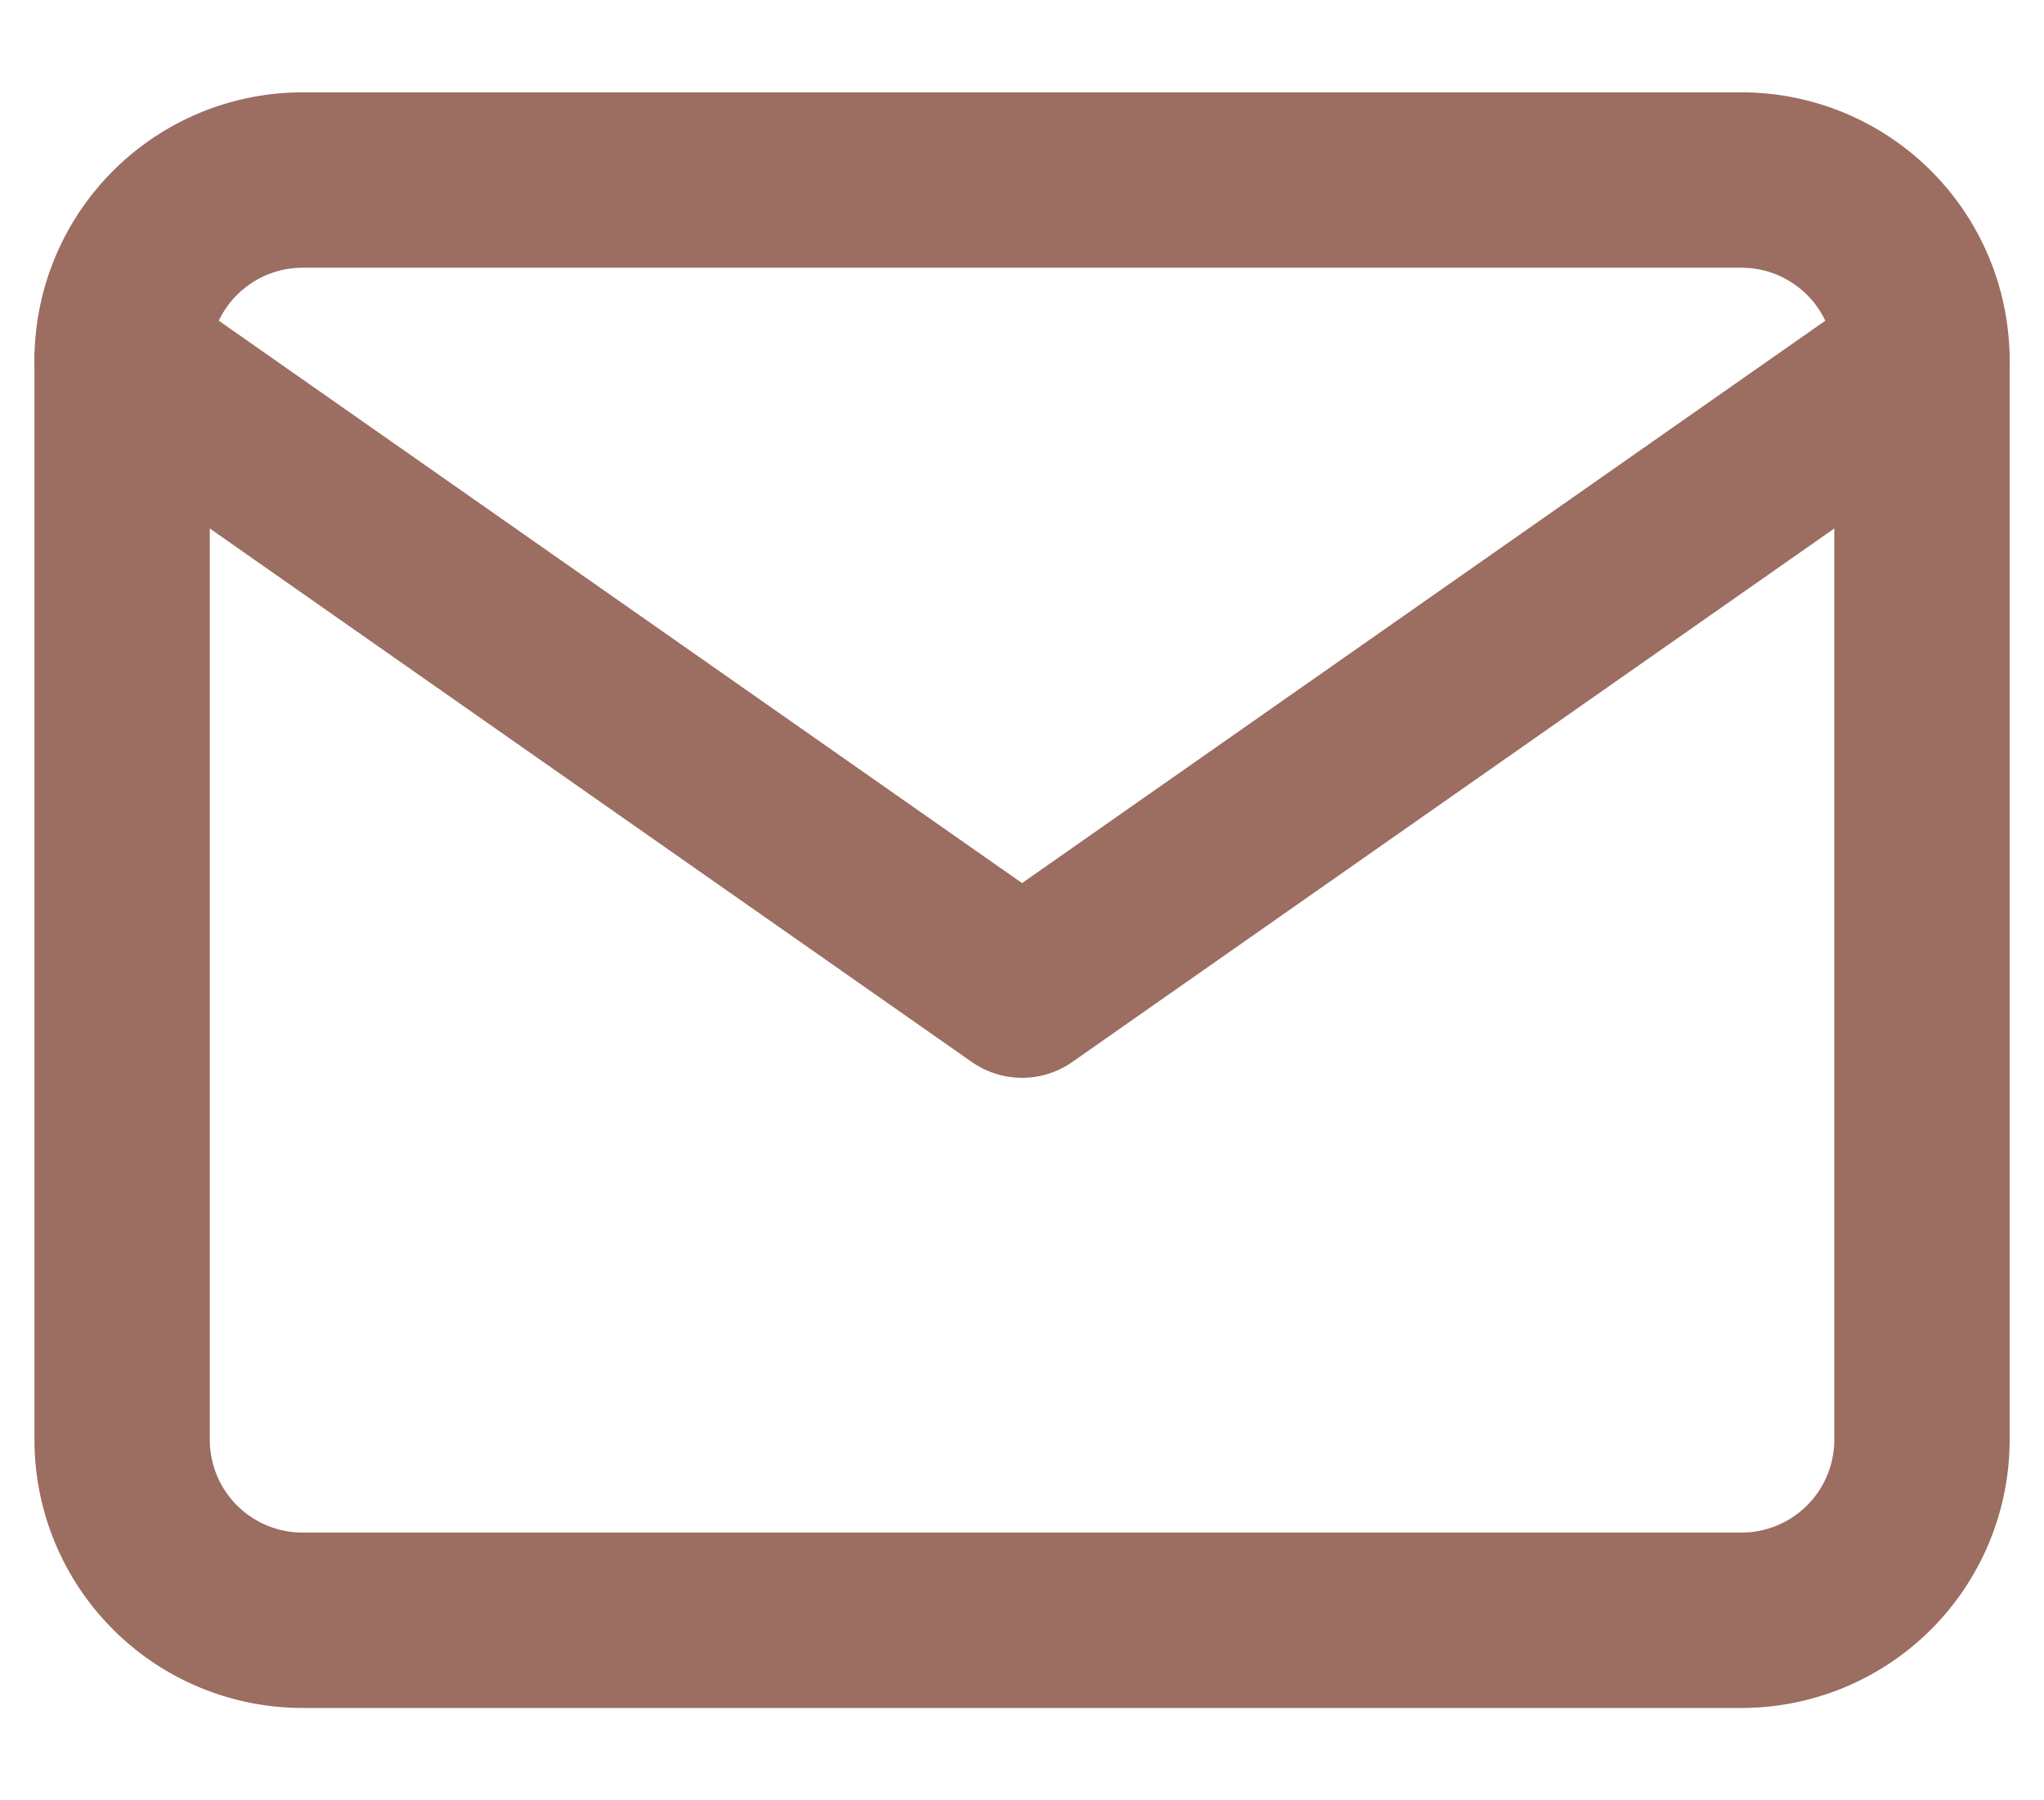
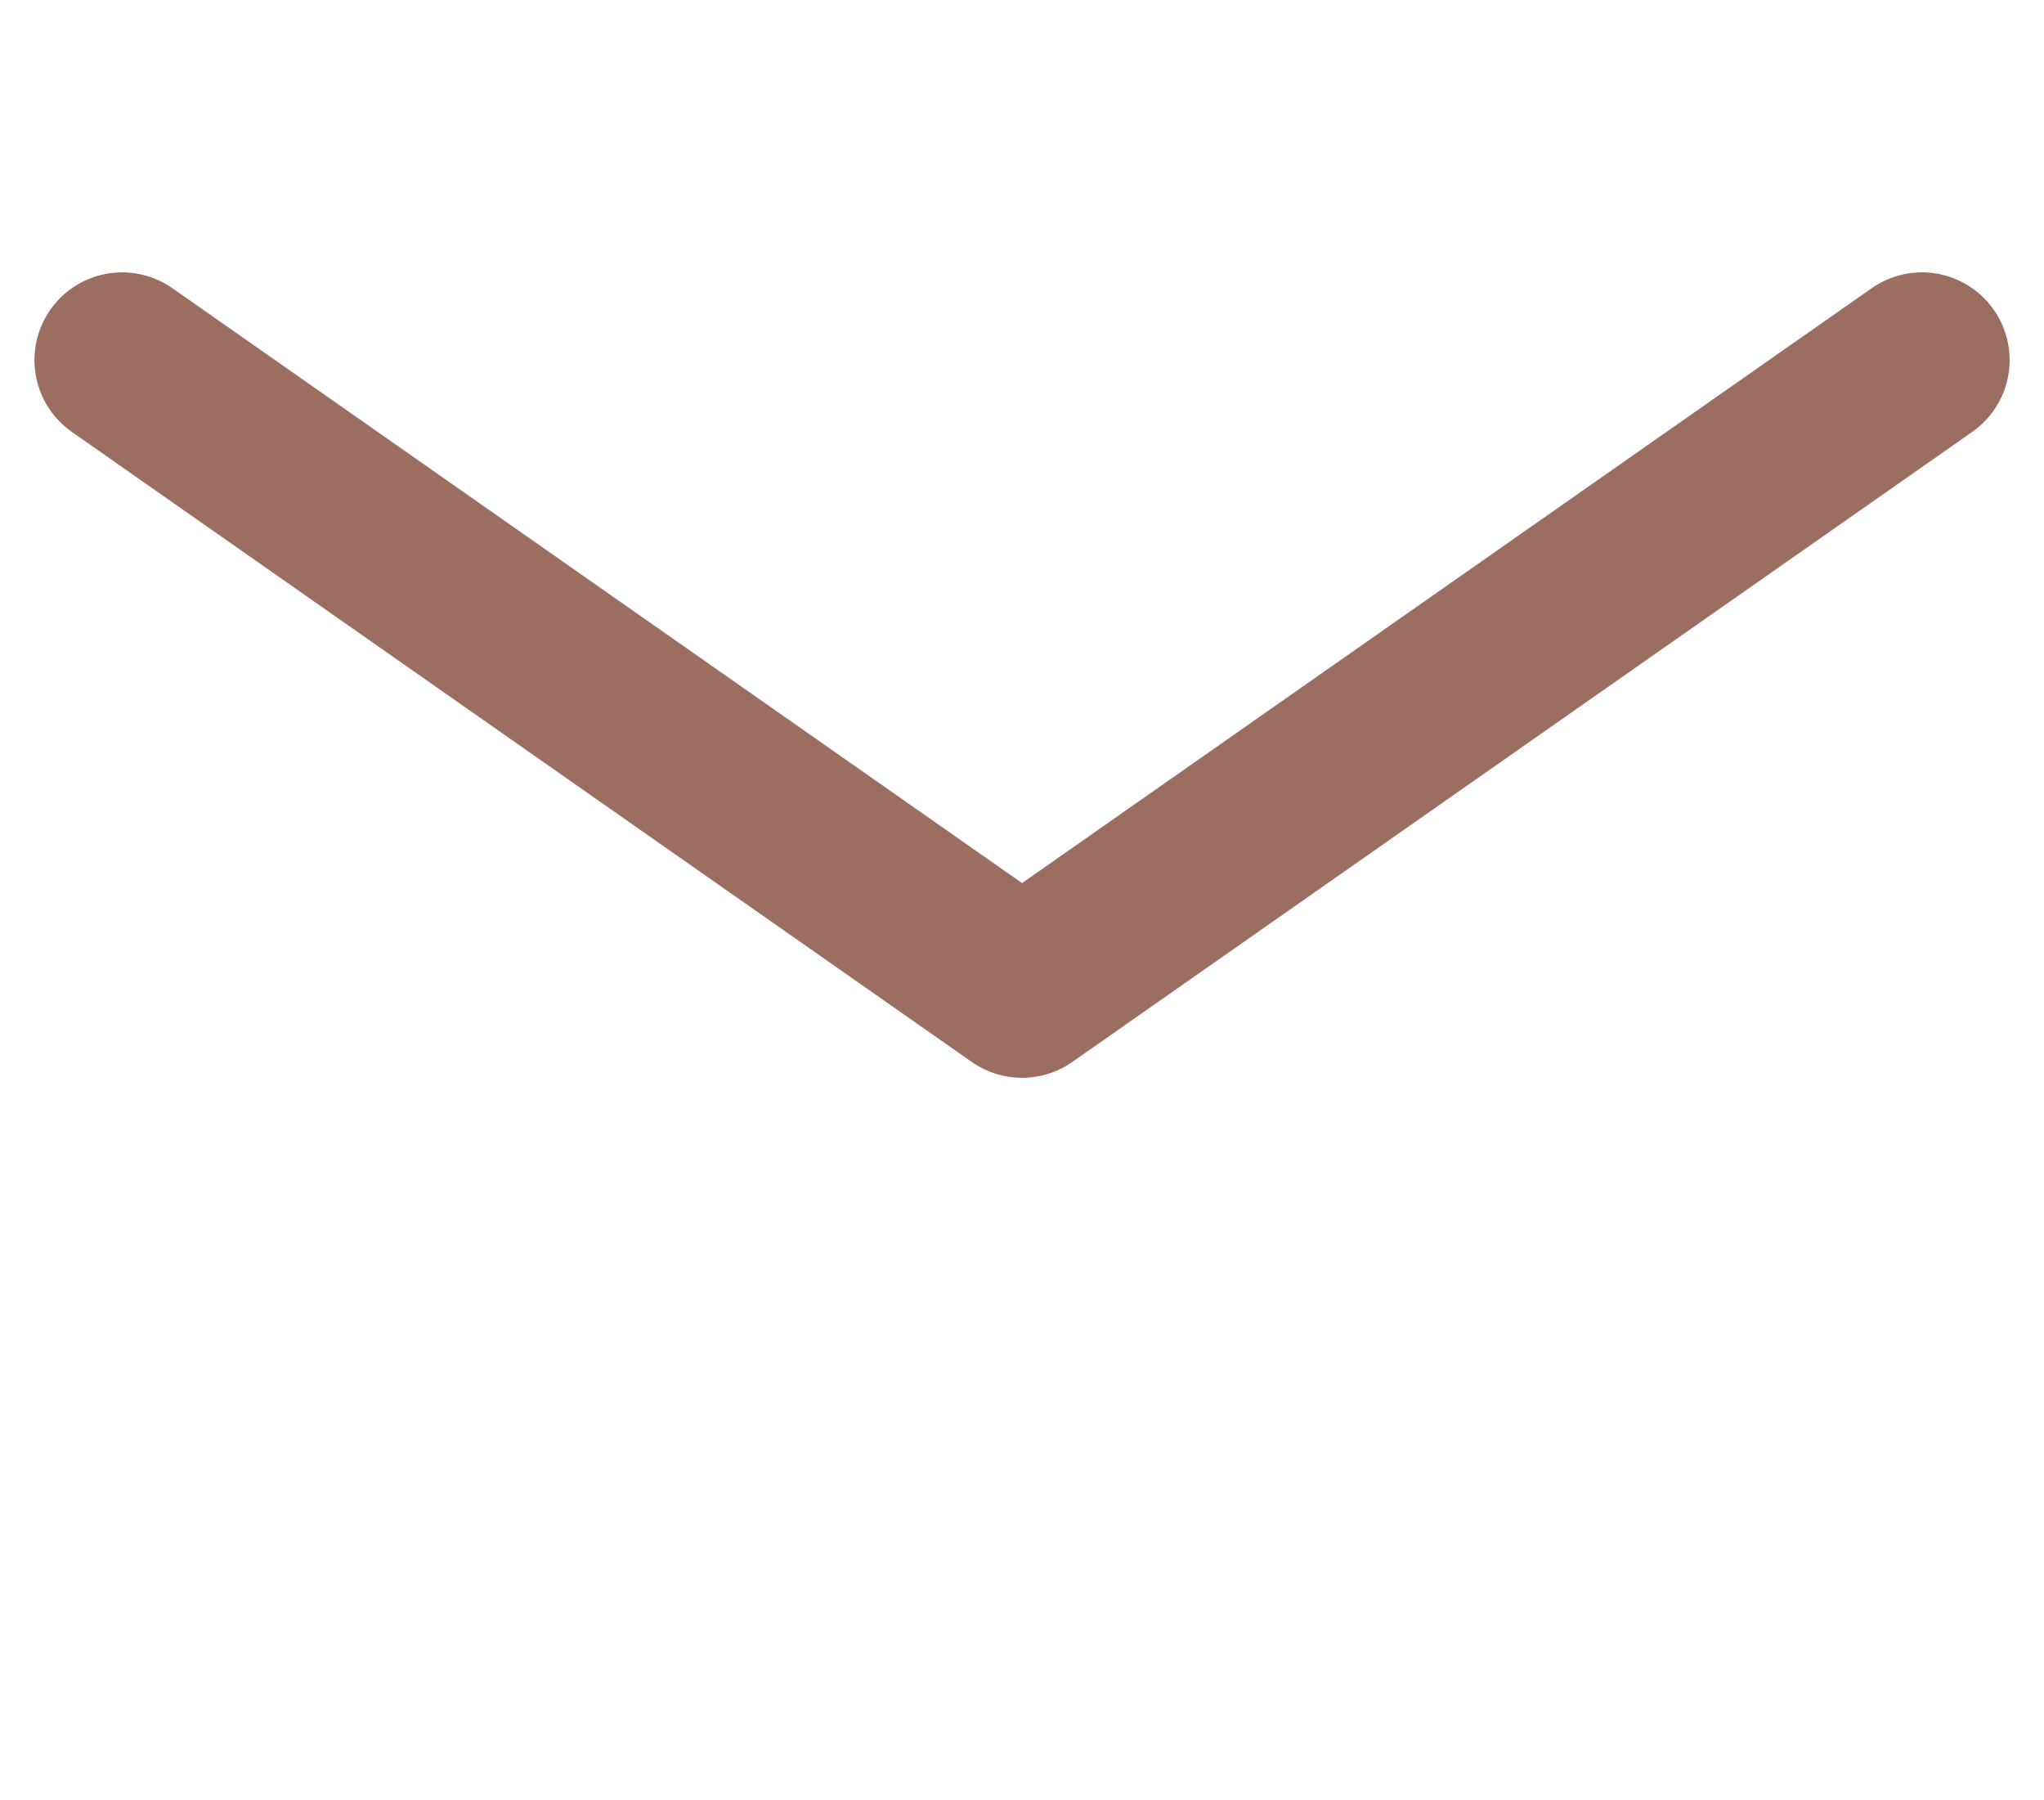
<svg xmlns="http://www.w3.org/2000/svg" width="23.315" height="20.53" viewBox="0 0 23.315 20.53">
  <g id="Icon_ICON_feather_mail_SIZE_MEDIUM_STATE_DEFAULT_STYLE_STYLE2_" data-name="Icon [ICON=feather/mail][SIZE=MEDIUM][STATE=DEFAULT][STYLE=STYLE2]" transform="translate(1.393)">
-     <rect id="Area_ICON:feather_mail_SIZE:MEDIUM_STATE:DEFAULT_STYLE:STYLE2_" data-name="Area [ICON:feather/mail][SIZE:MEDIUM][STATE:DEFAULT][STYLE:STYLE2]" width="20.53" height="20.53" fill="none" opacity="0" />
    <g id="Icon" transform="translate(0 2.053)">
-       <path id="ec2408f1-4093-41fe-aa13-442e0ae3a019" d="M4.053,4H20.477A2.059,2.059,0,0,1,22.53,6.053V18.371a2.059,2.059,0,0,1-2.053,2.053H4.053A2.059,2.059,0,0,1,2,18.371V6.053A2.059,2.059,0,0,1,4.053,4Z" transform="translate(-2 -4)" fill="none" stroke="#9c6d61" stroke-linecap="round" stroke-linejoin="round" stroke-width="2" />
      <path id="ecbb9702-73c5-456e-b7c5-2323064d059b" d="M22.53,6,12.265,13.185,2,6" transform="translate(-2 -3.947)" fill="none" stroke="#9c6d61" stroke-linecap="round" stroke-linejoin="round" stroke-width="2" />
    </g>
  </g>
</svg>